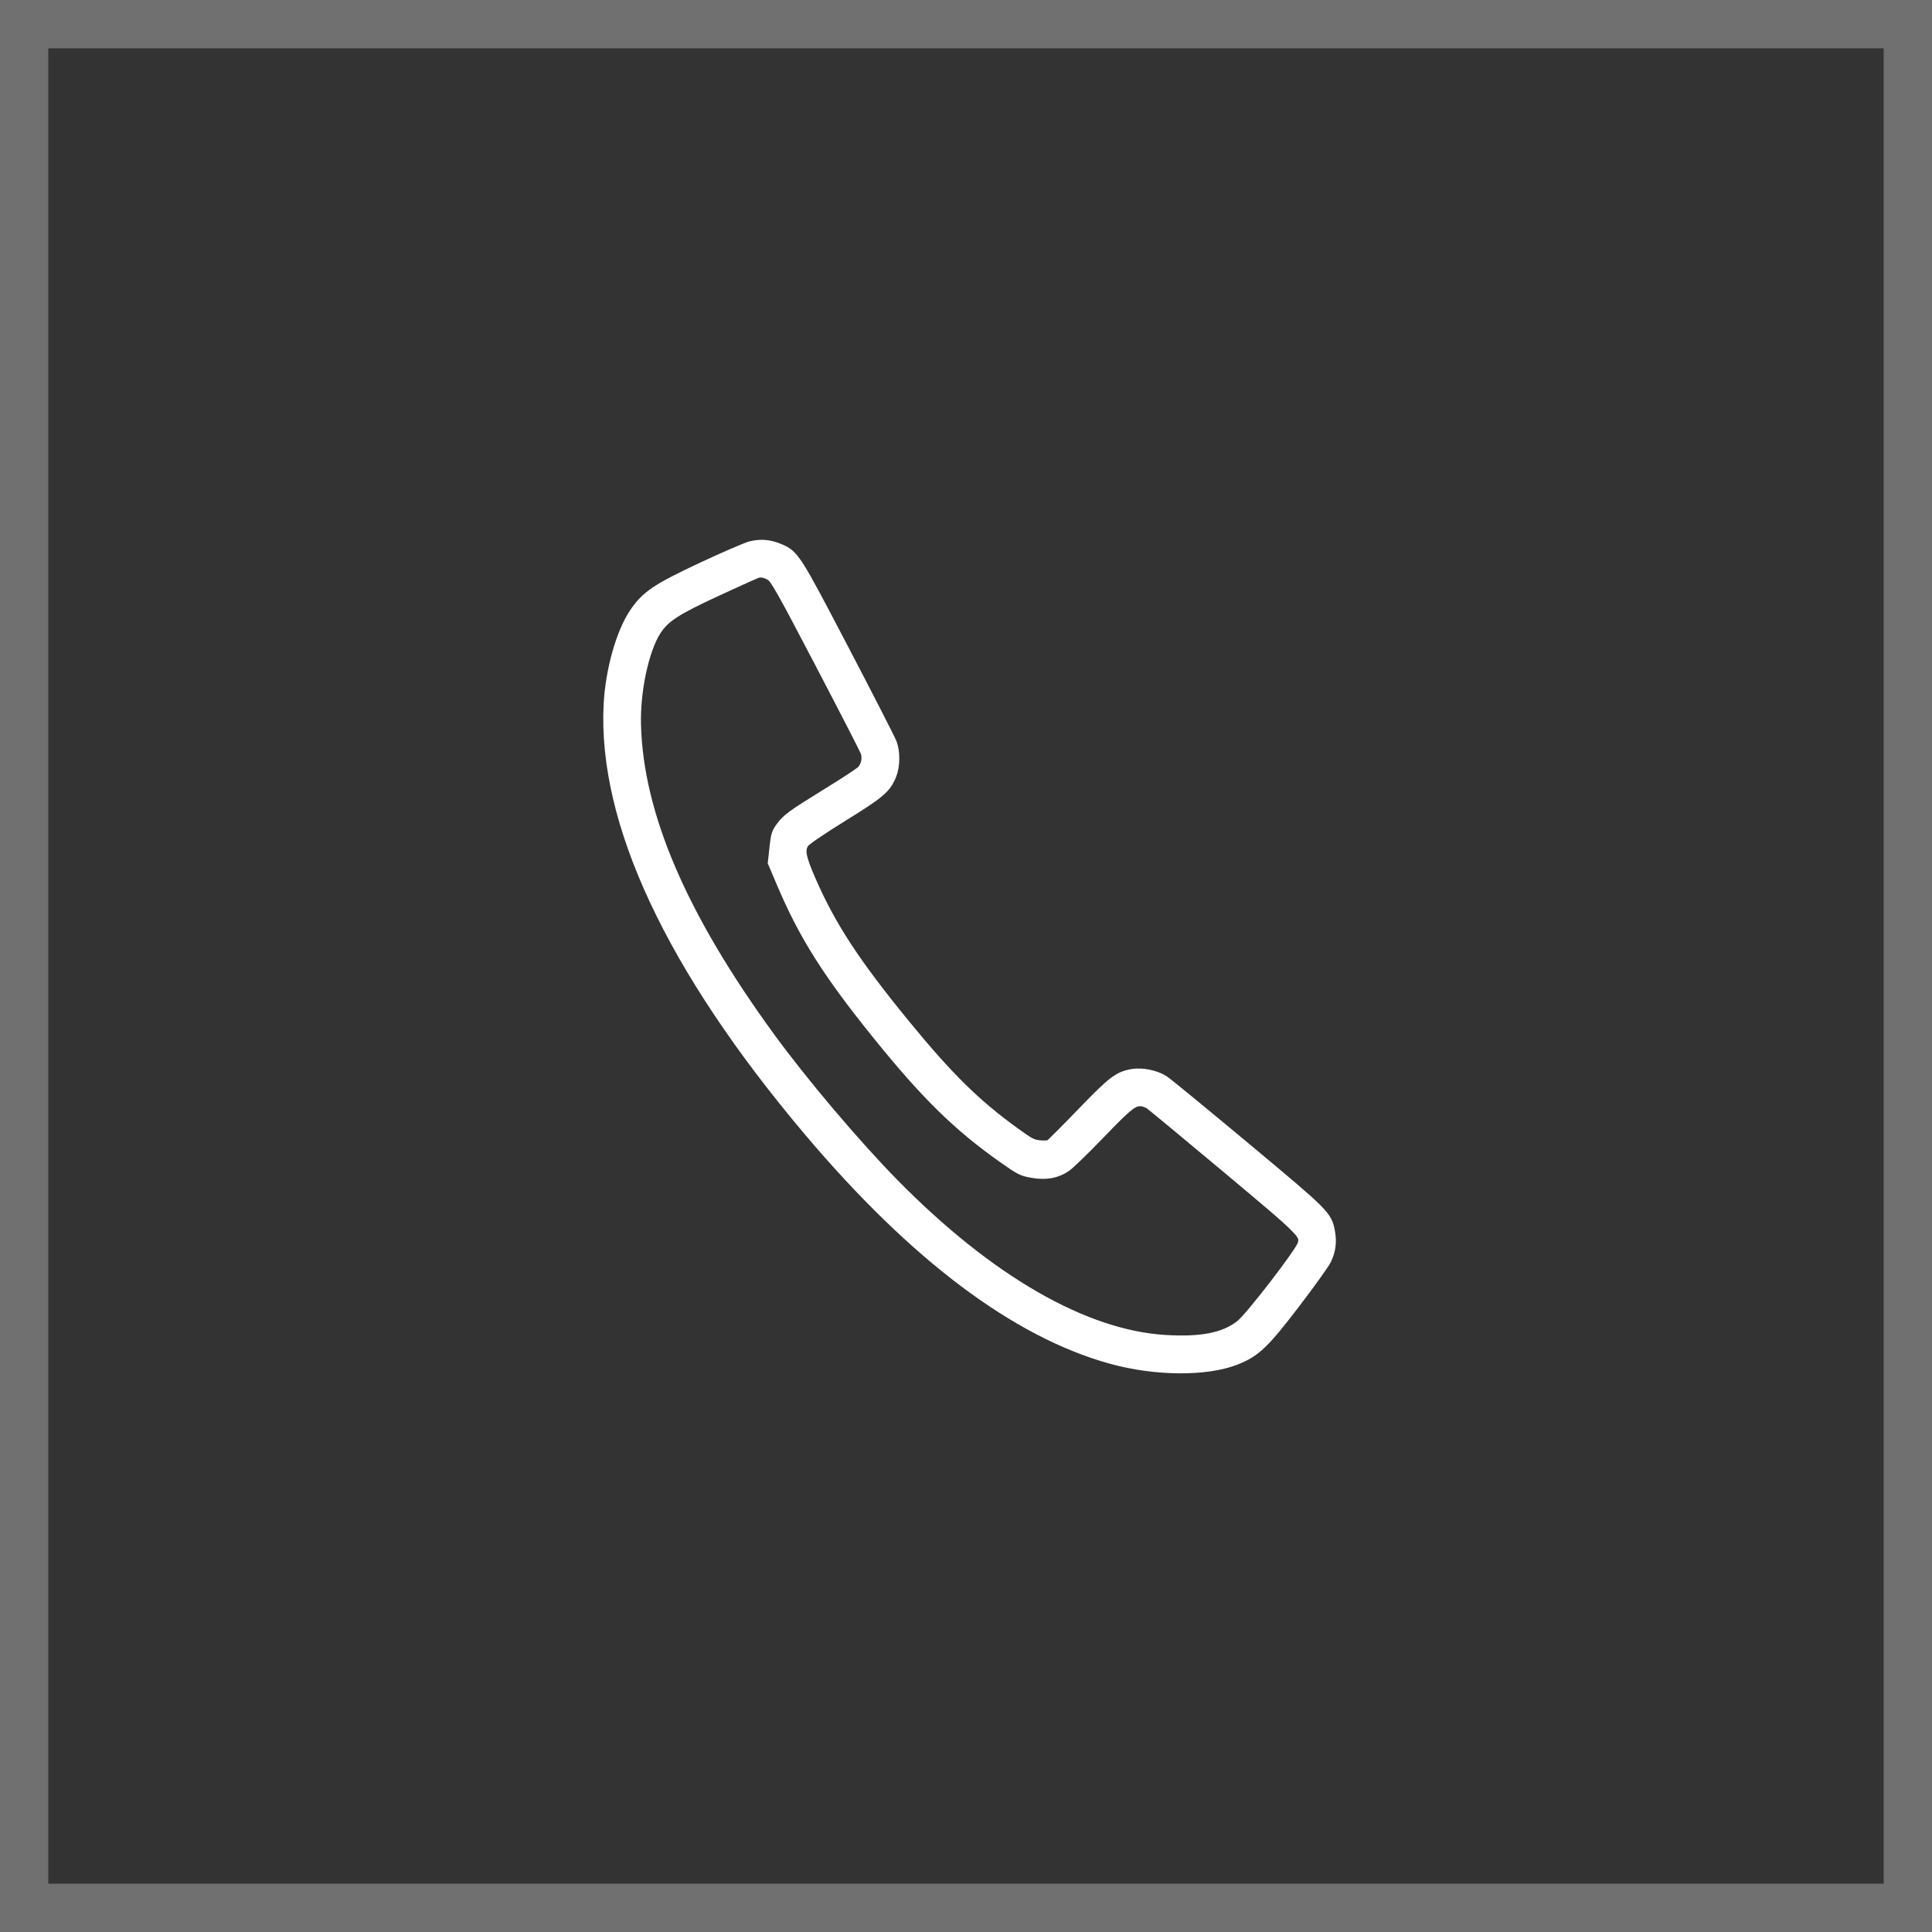
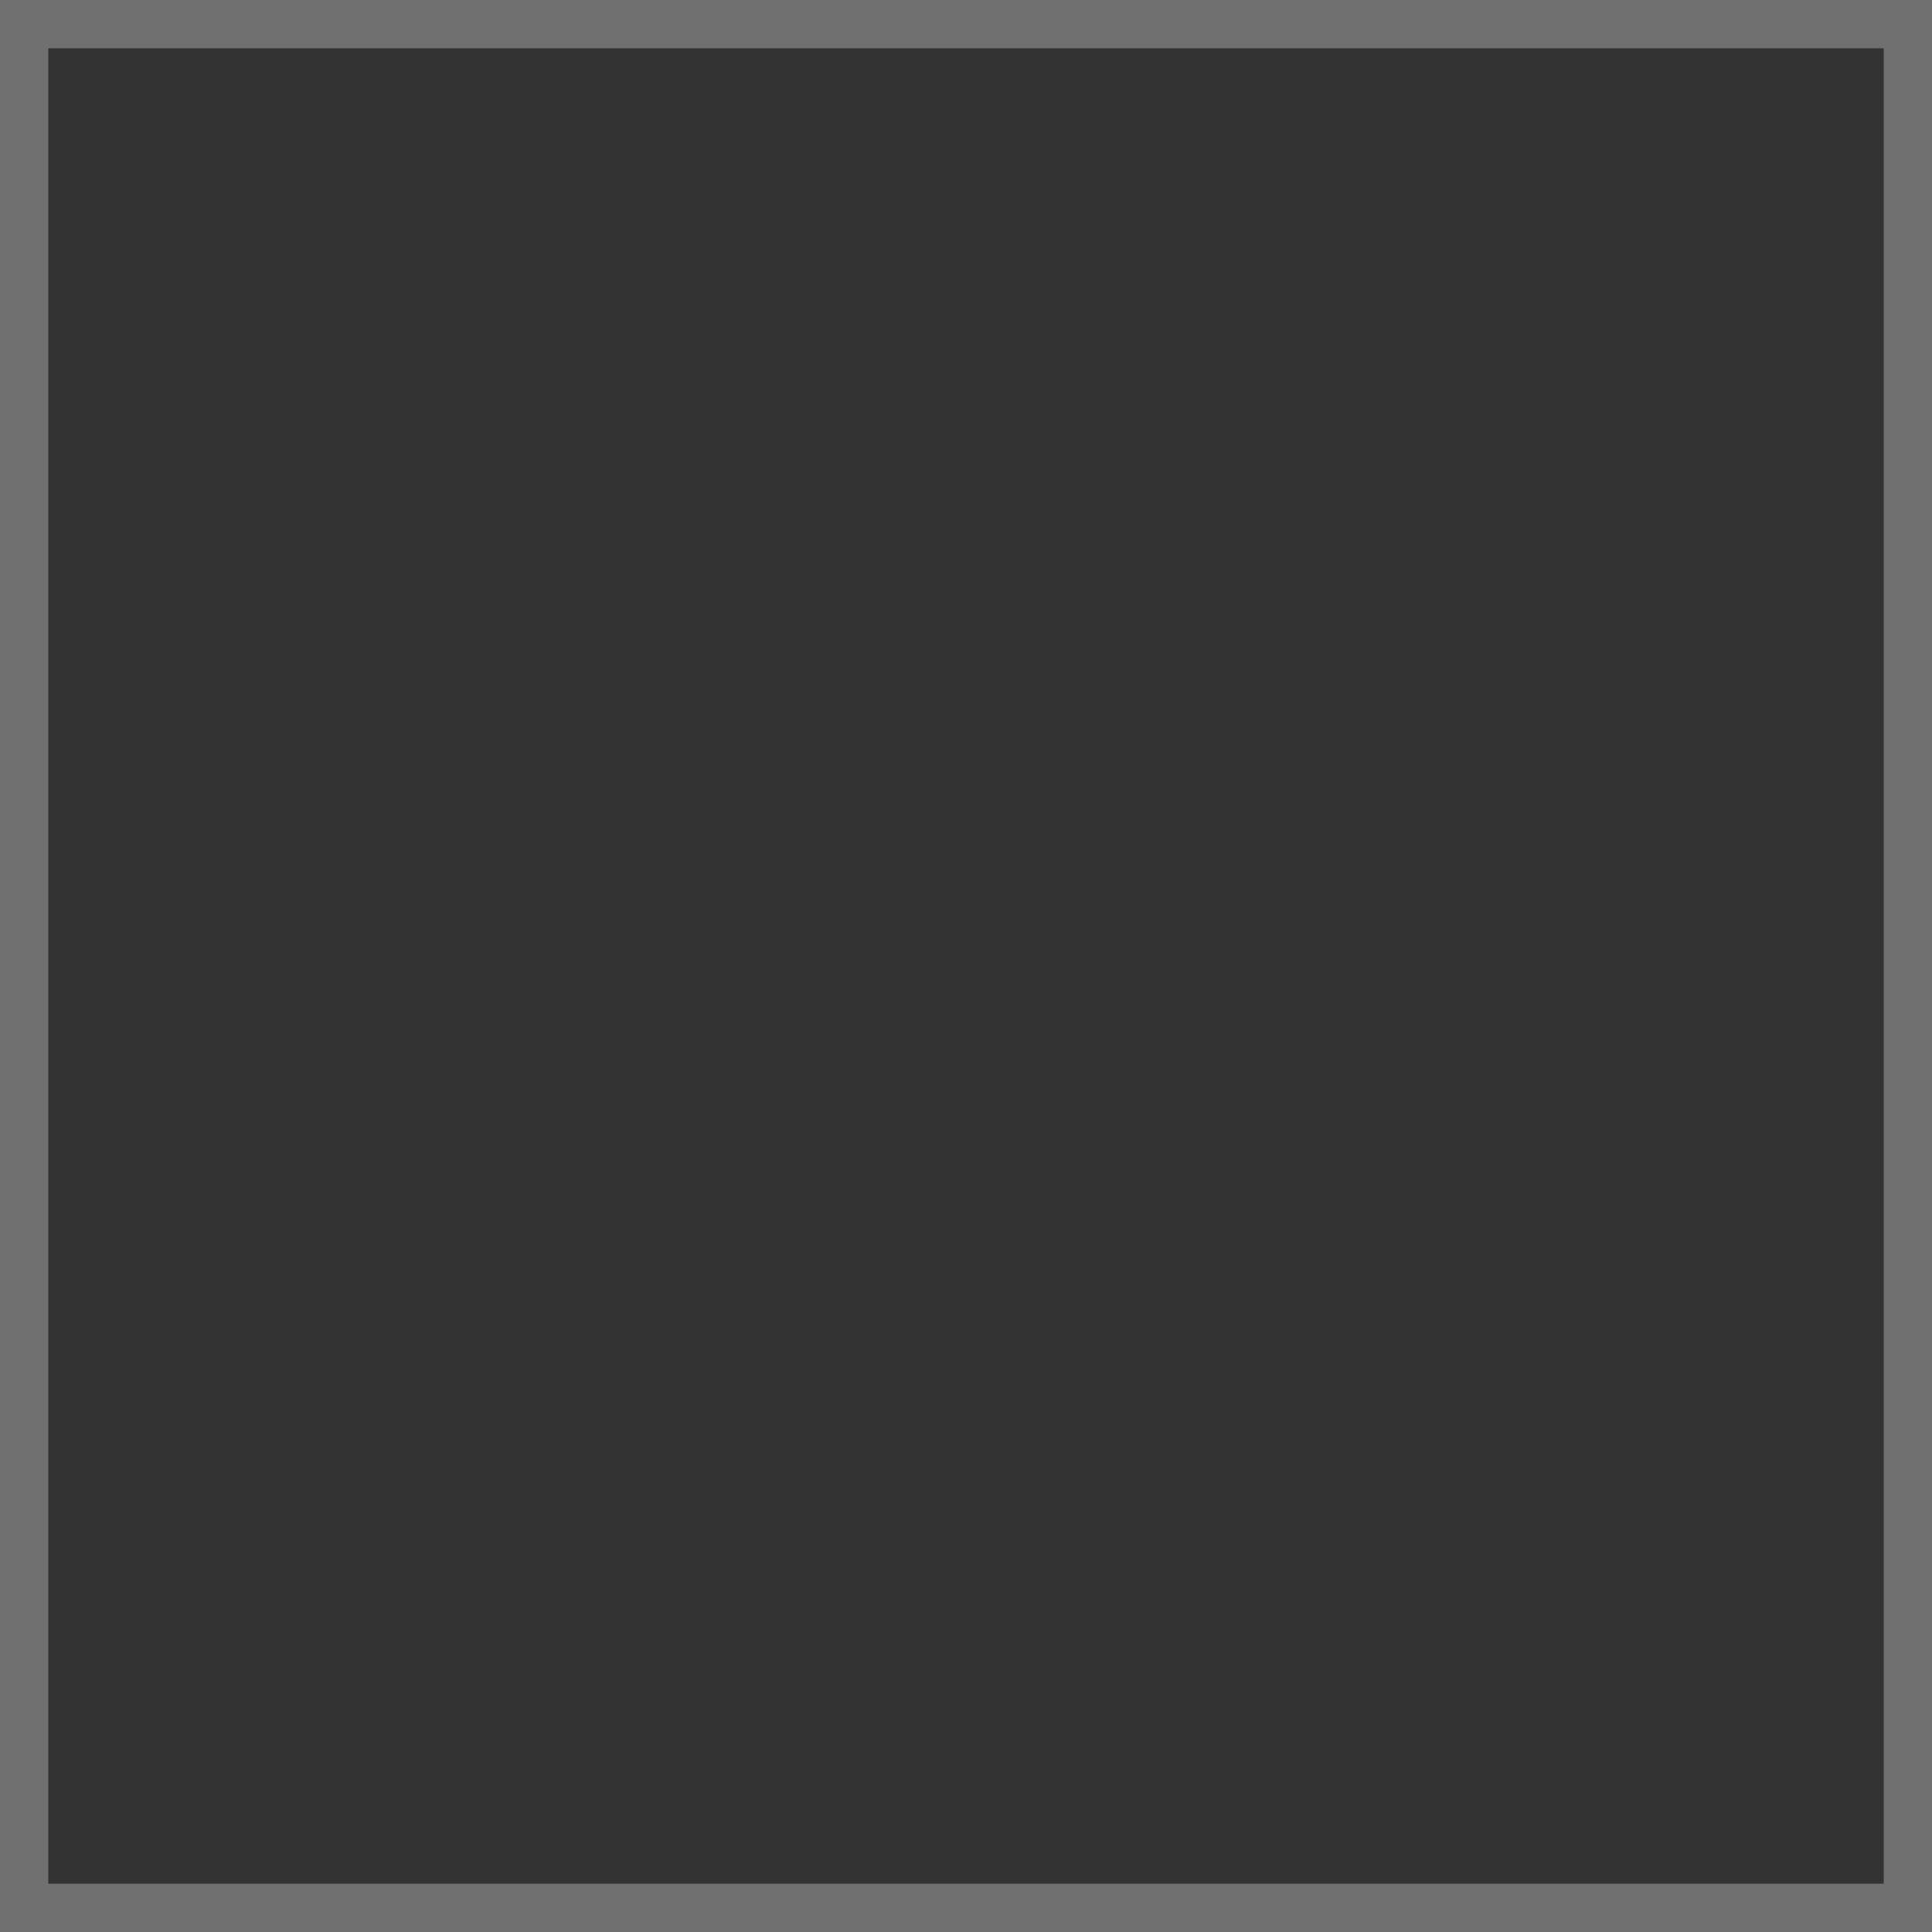
<svg xmlns="http://www.w3.org/2000/svg" width="40" height="40" viewBox="0 0 40 40" fill="none">
  <rect x="0" y="0" width="40" height="40" fill="#333333" stroke="none" />
-   <path fill-rule="evenodd" clip-rule="evenodd" d="M15.558 11.327C15.469 11.348 15.016 11.543 14.551 11.761C13.599 12.207 13.388 12.35 13.147 12.709C12.876 13.114 12.66 13.884 12.623 14.577C12.494 17.01 13.91 20.032 16.763 23.41C18.939 25.986 21.042 27.569 23.012 28.114C23.923 28.366 24.974 28.374 25.583 28.133C25.985 27.974 26.169 27.797 26.806 26.961C27.118 26.553 27.405 26.151 27.444 26.069C27.531 25.884 27.553 25.714 27.515 25.507C27.454 25.178 27.427 25.151 25.766 23.765C24.913 23.054 24.158 22.434 24.087 22.388C23.925 22.282 23.647 22.224 23.454 22.256C23.167 22.304 23.051 22.393 22.42 23.046C22.088 23.39 21.789 23.689 21.756 23.712C21.717 23.737 21.63 23.745 21.52 23.733C21.362 23.716 21.313 23.69 20.995 23.46C20.181 22.871 19.615 22.313 18.72 21.219C17.679 19.946 17.185 19.189 16.765 18.227C16.556 17.747 16.529 17.593 16.63 17.44C16.666 17.385 16.982 17.169 17.436 16.888C18.217 16.404 18.329 16.308 18.438 16.035C18.51 15.854 18.513 15.57 18.444 15.389C18.413 15.31 17.968 14.44 17.453 13.455C16.451 11.539 16.431 11.506 16.122 11.377C15.928 11.296 15.757 11.281 15.558 11.327ZM15.972 11.905C16.065 11.963 16.205 12.211 16.987 13.707C17.486 14.661 17.913 15.492 17.937 15.553C17.99 15.69 17.954 15.867 17.853 15.971C17.815 16.011 17.497 16.22 17.147 16.435C16.398 16.898 16.314 16.959 16.185 17.132C16.097 17.249 16.084 17.294 16.055 17.559L16.023 17.855L16.198 18.267C16.654 19.346 17.145 20.125 18.164 21.389C19.181 22.651 19.841 23.299 20.794 23.97C21.128 24.205 21.171 24.227 21.38 24.263C21.655 24.31 21.869 24.272 22.061 24.14C22.135 24.089 22.456 23.778 22.774 23.447C23.36 22.838 23.462 22.761 23.648 22.781C23.694 22.786 23.768 22.815 23.815 22.845C23.861 22.876 24.579 23.471 25.411 24.167C27.042 25.533 27.05 25.541 26.987 25.773C26.943 25.934 25.907 27.28 25.701 27.444C25.365 27.713 24.885 27.81 24.123 27.764C22.44 27.662 20.459 26.52 18.489 24.516C17.694 23.707 16.603 22.418 15.92 21.48C14.095 18.974 13.193 16.867 13.146 15.002C13.128 14.3 13.309 13.454 13.561 13.055C13.742 12.768 13.976 12.616 14.849 12.213C15.277 12.015 15.649 11.848 15.676 11.841C15.768 11.818 15.863 11.839 15.972 11.905Z" fill="white" stroke="white" stroke-width="0.25" />
  <rect x="0.5" y="0.5" width="39" height="39" stroke="white" stroke-opacity="0.3" />
</svg>